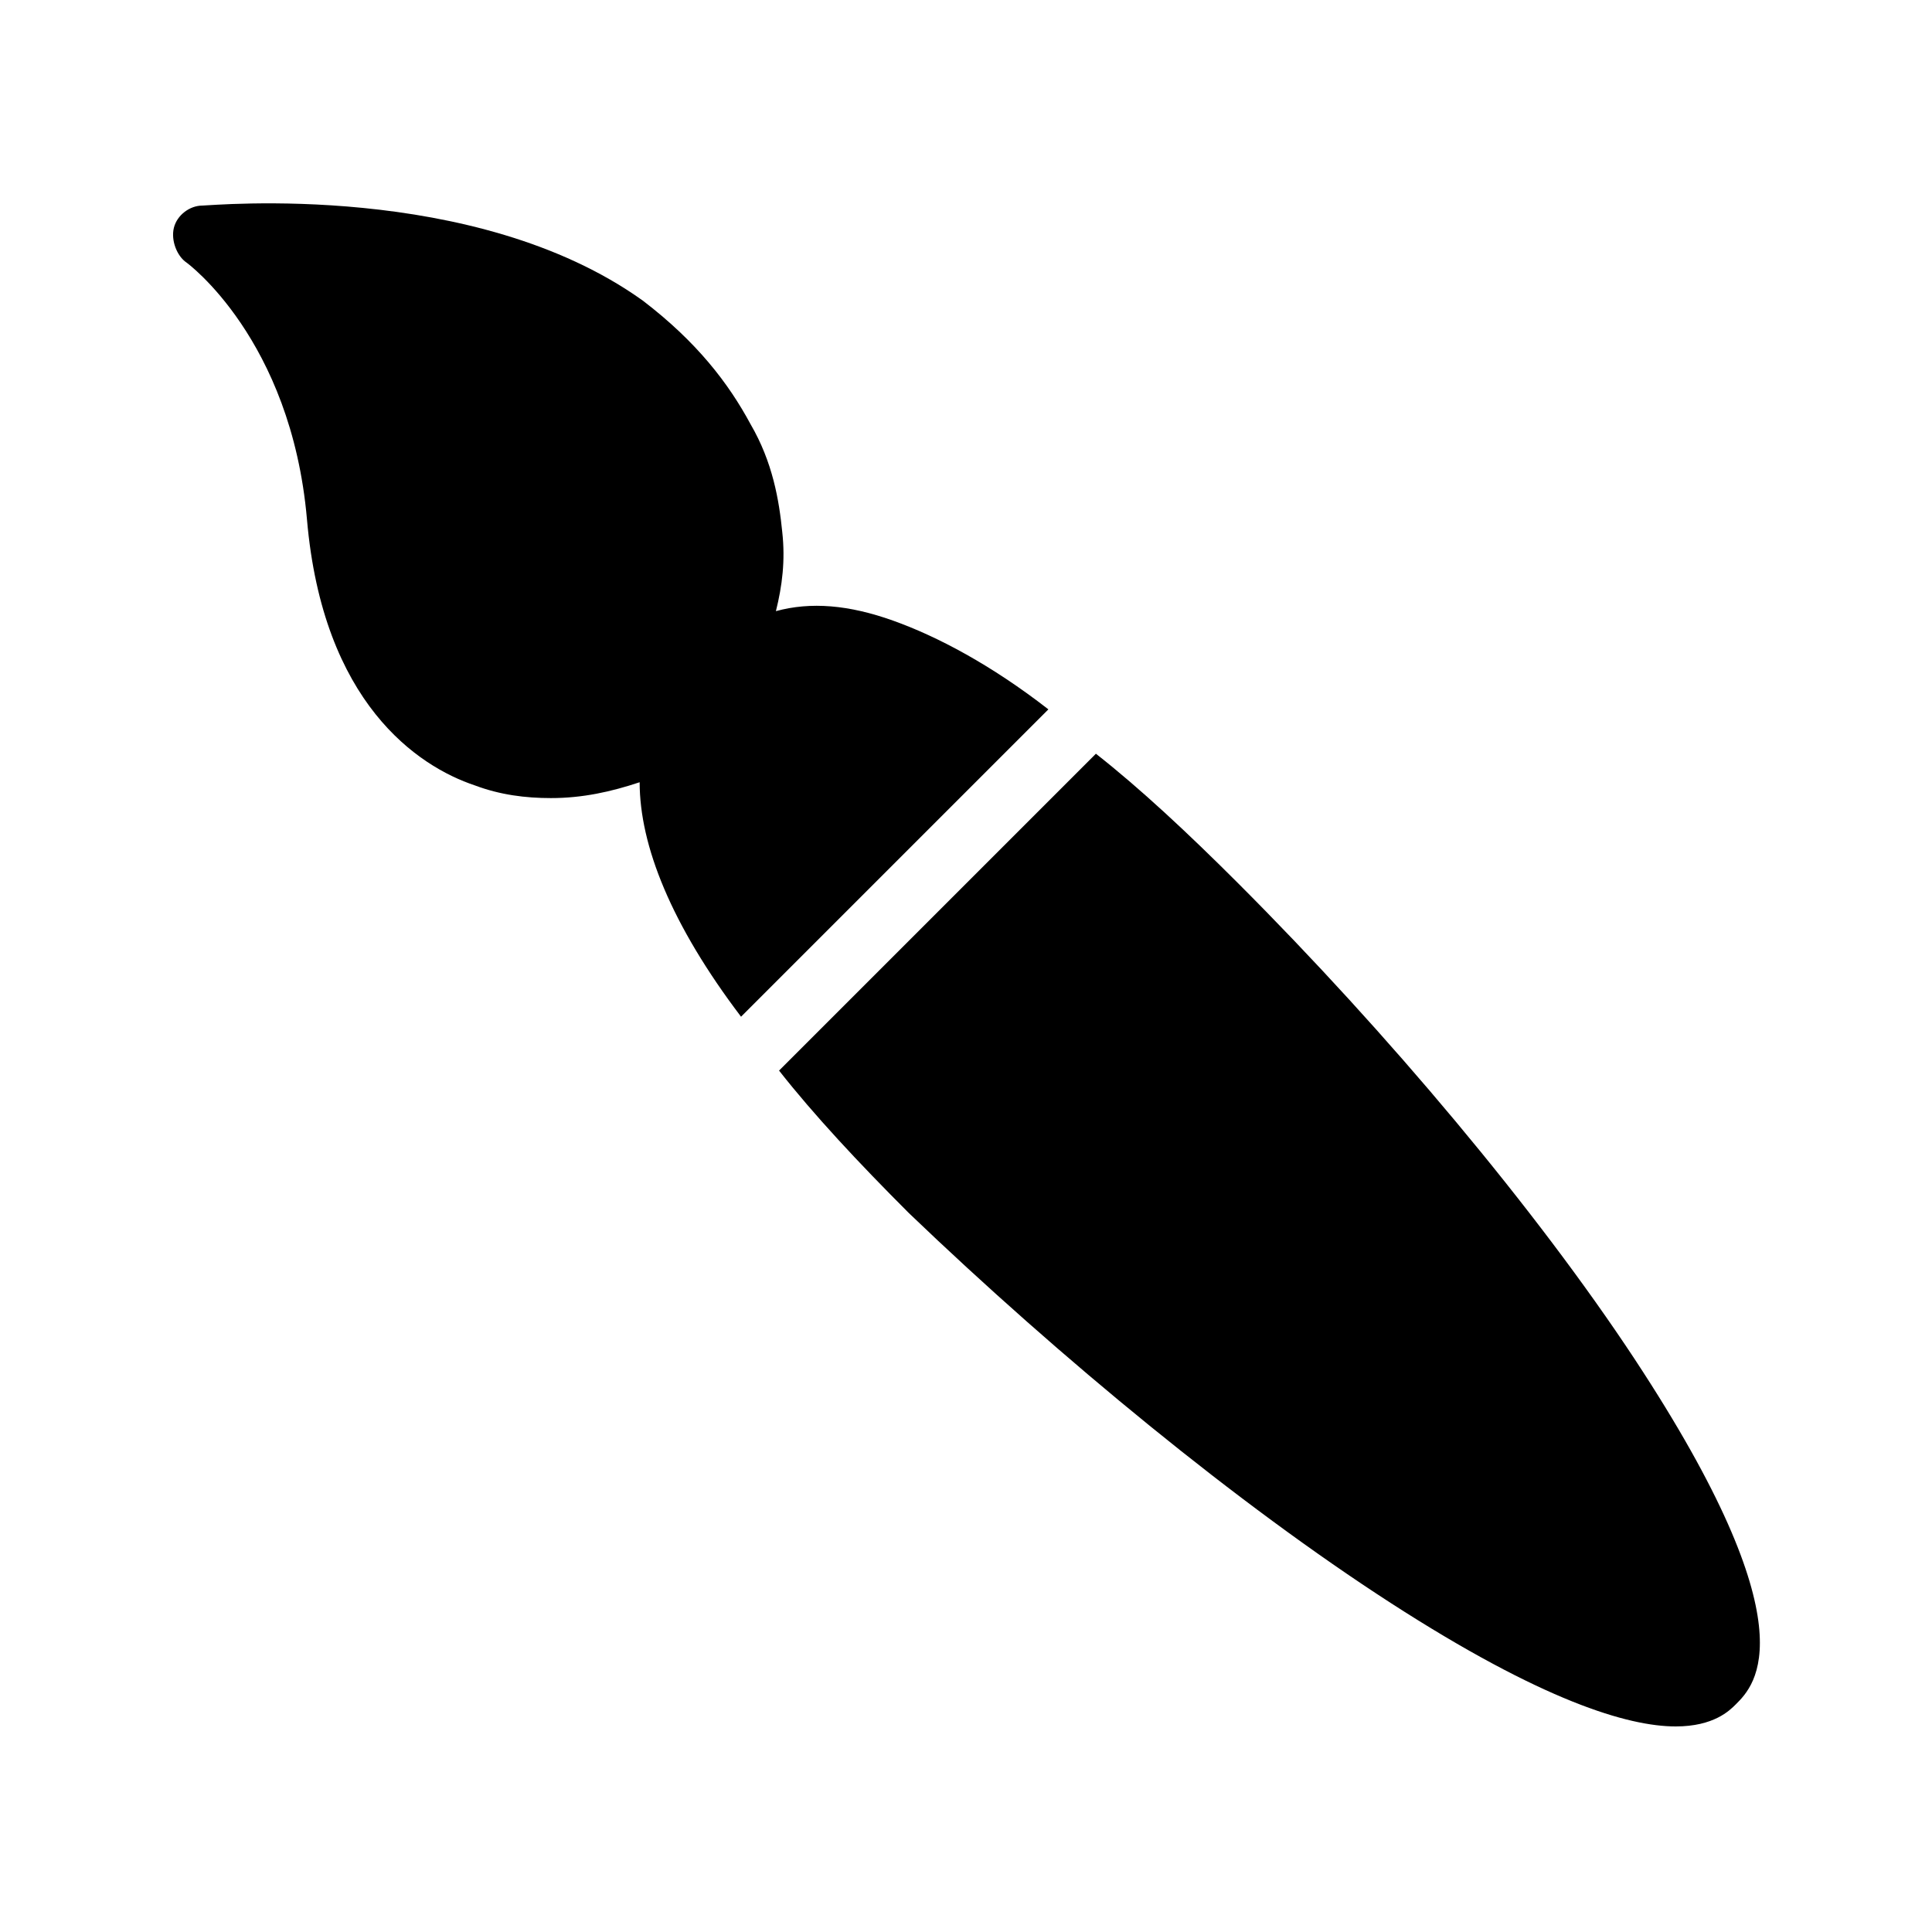
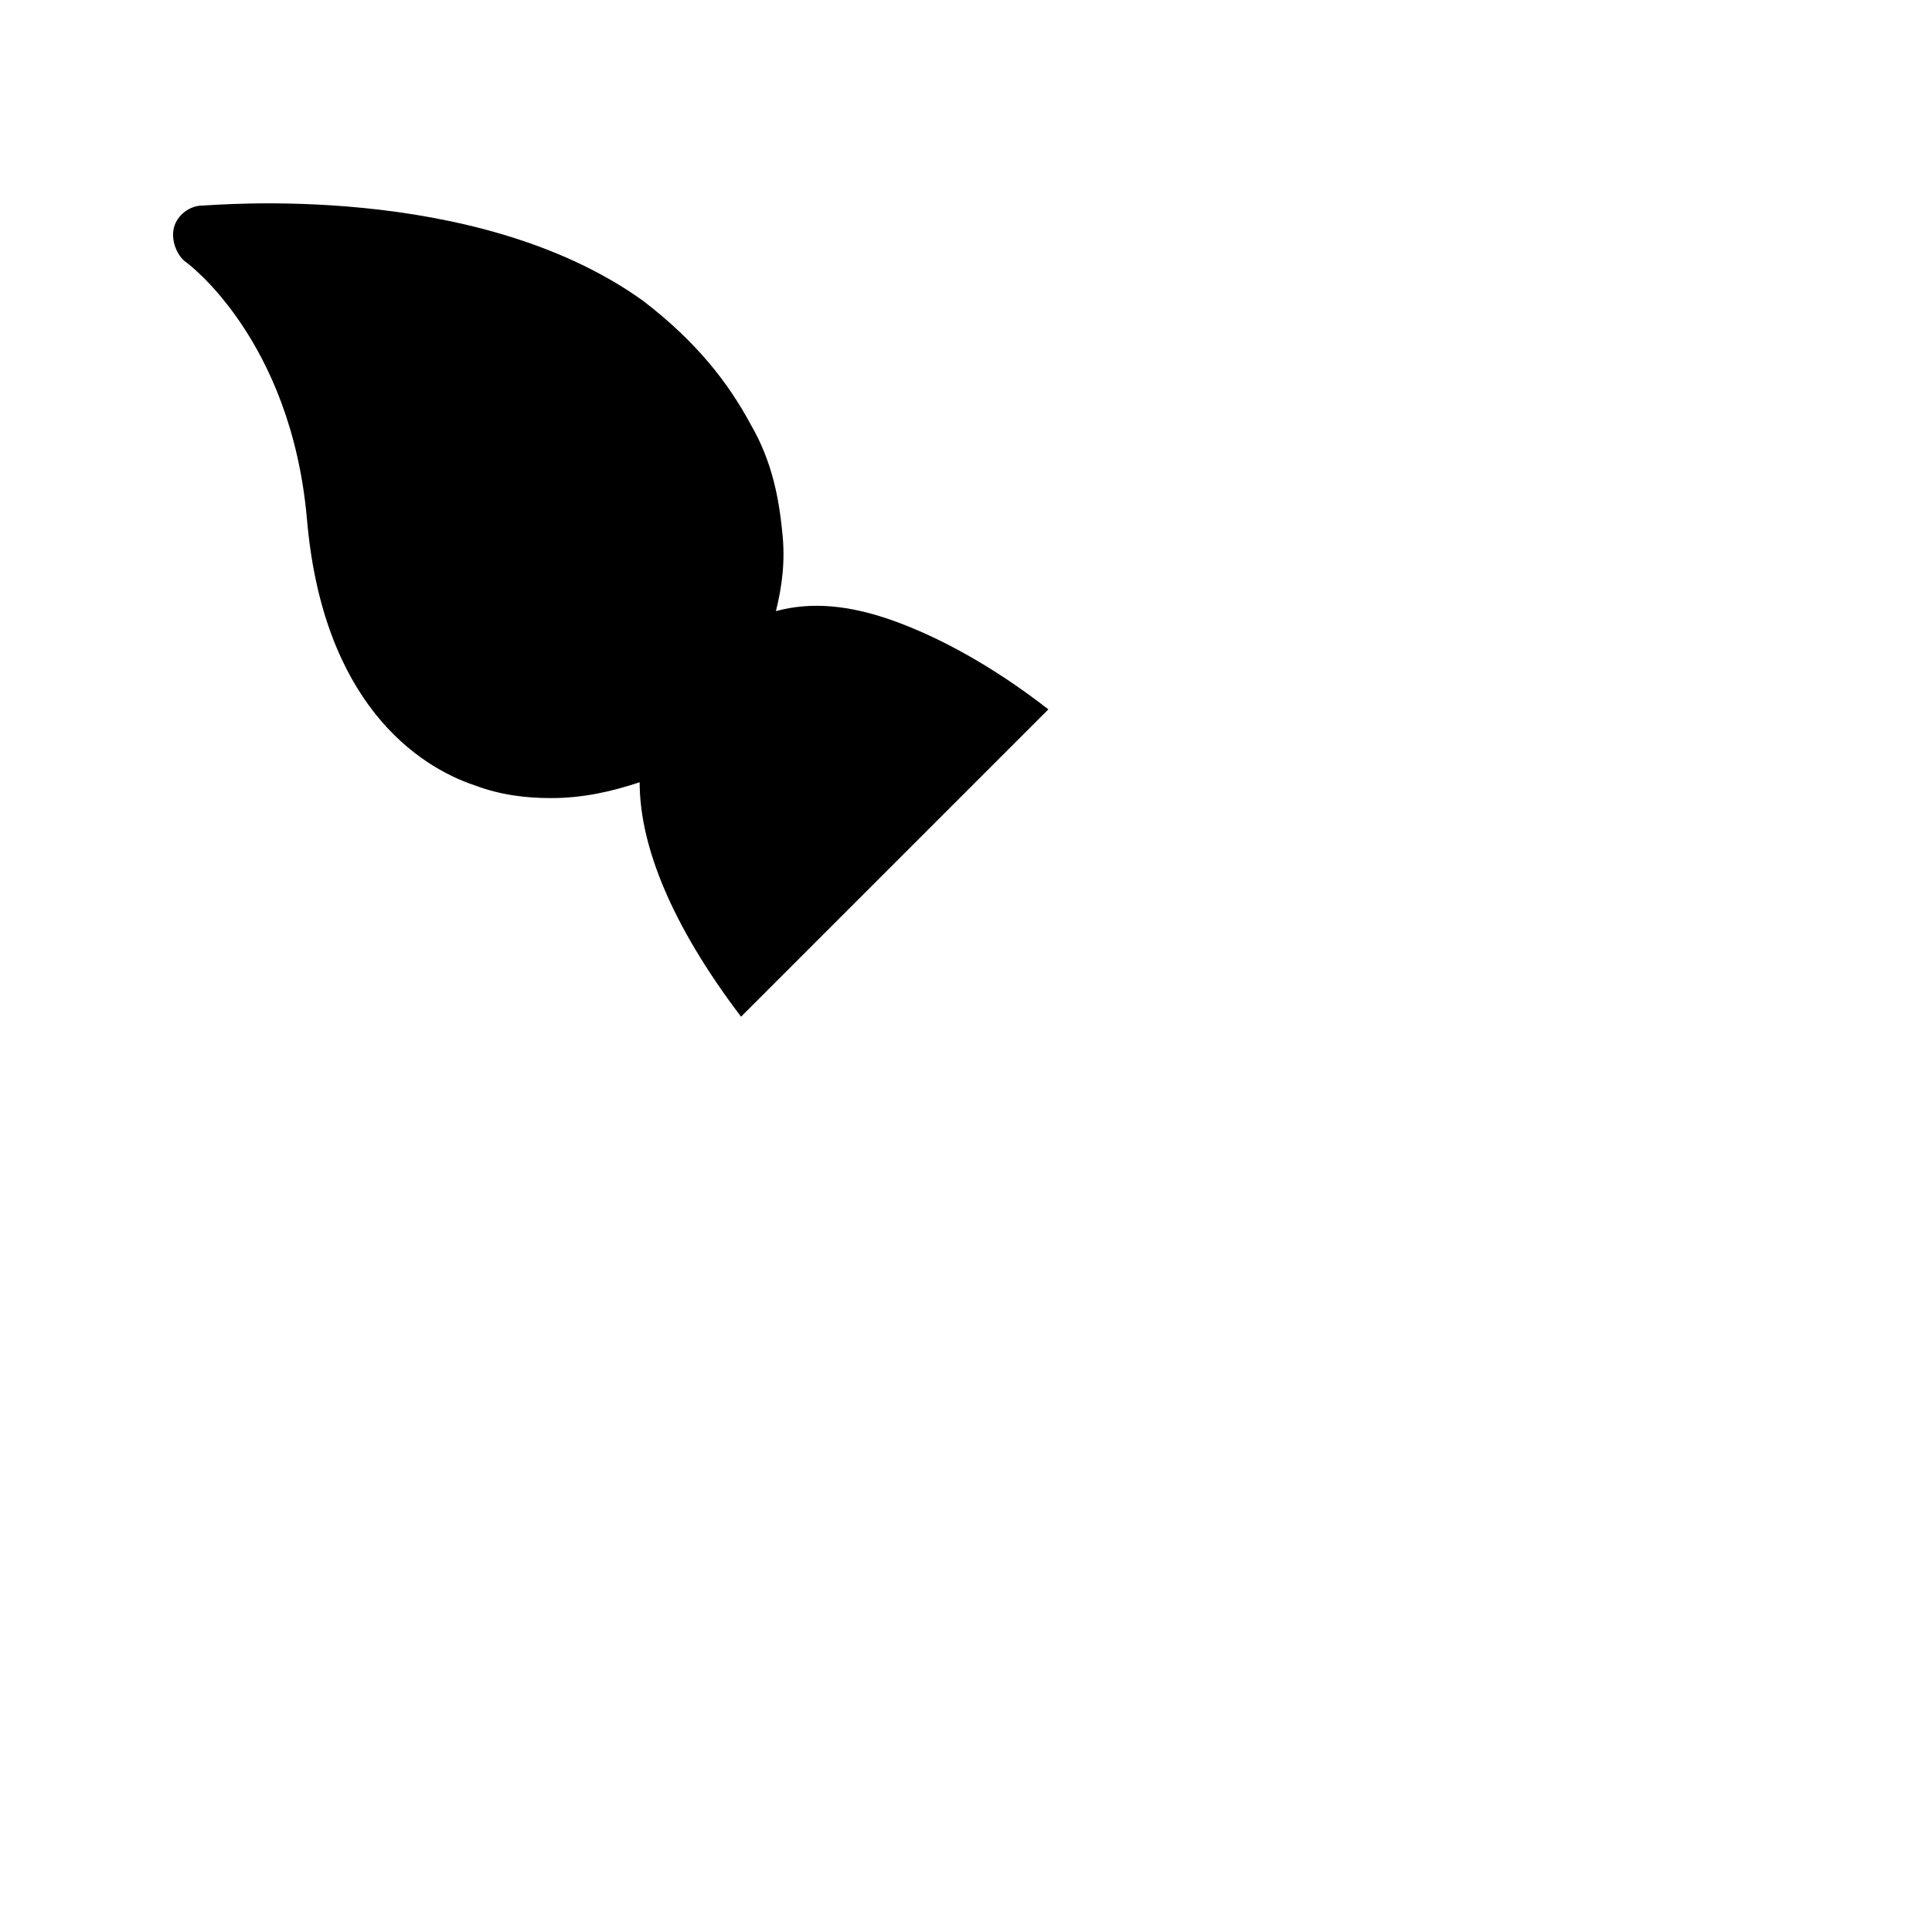
<svg xmlns="http://www.w3.org/2000/svg" fill="#000000" width="800px" height="800px" version="1.1" viewBox="144 144 512 512">
  <g>
    <path d="m193.44 213.59s27.711 20.152 31.906 68.016c4.199 48.703 29.391 65.496 44.504 70.535 6.719 2.519 13.434 3.359 20.152 3.359 8.398 0 15.953-1.68 23.512-4.199 0 16.793 8.398 37.785 26.871 62.137l81.449-81.449c-15.113-11.754-29.391-19.312-41.145-23.512-11.754-4.199-21.832-5.039-31.066-2.519 1.68-6.719 2.519-13.434 1.68-20.992-0.84-8.398-2.519-18.473-8.398-28.551-5.879-10.914-14.273-21.832-28.551-32.746-44.504-31.91-114.2-25.191-116.71-25.191-3.359 0-6.719 2.516-7.559 5.875-0.84 3.359 0.84 7.559 3.359 9.238z" />
-     <path d="m472.21 378.17c-13.434-13.434-26.031-25.191-37.785-34.426l-83.969 83.969c9.238 11.754 20.992 24.352 34.426 37.785 40.305 38.625 87.328 77.25 127.63 103.28 40.305 26.031 62.977 32.746 75.57 32.746 10.078 0 14.273-4.199 15.953-5.879 5.039-5.039 20.152-20.152-26.871-91.527-26.027-39.461-65.492-86.48-104.96-125.95z" />
  </g>
</svg>